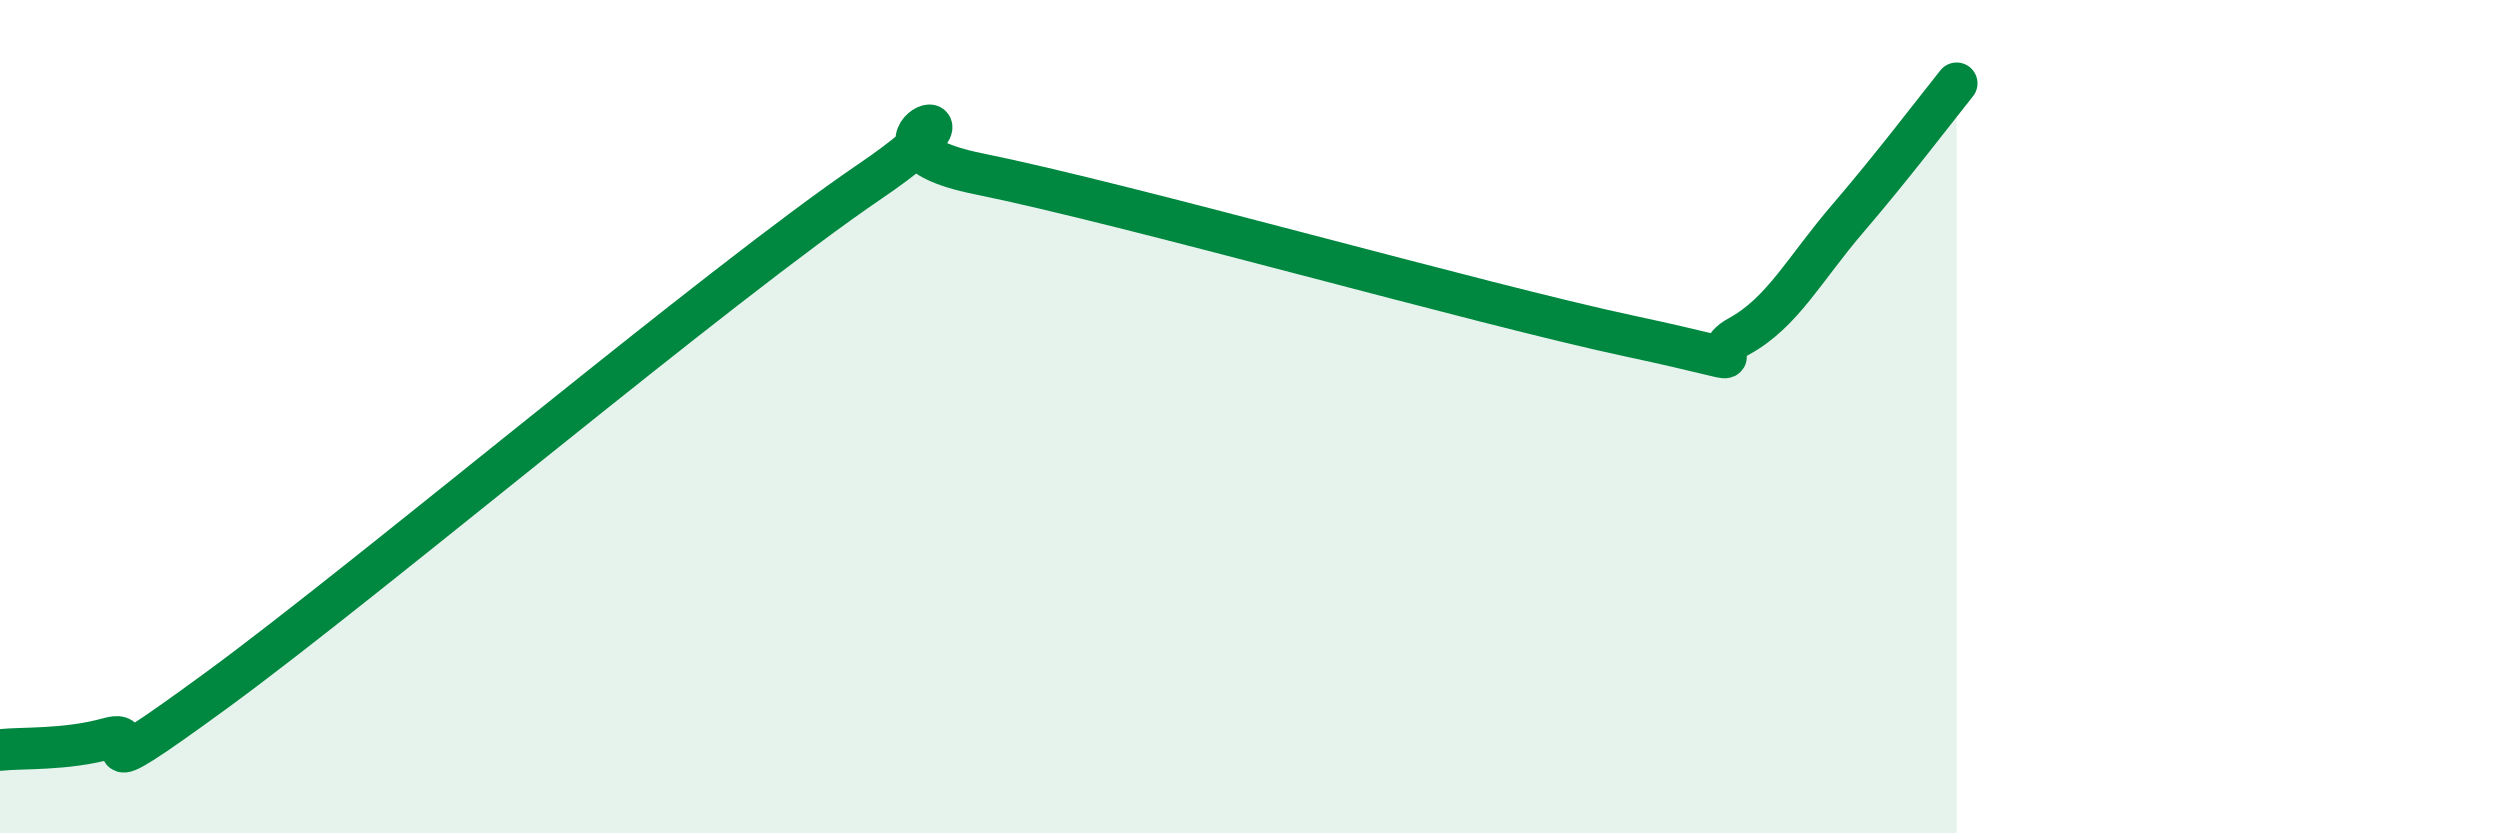
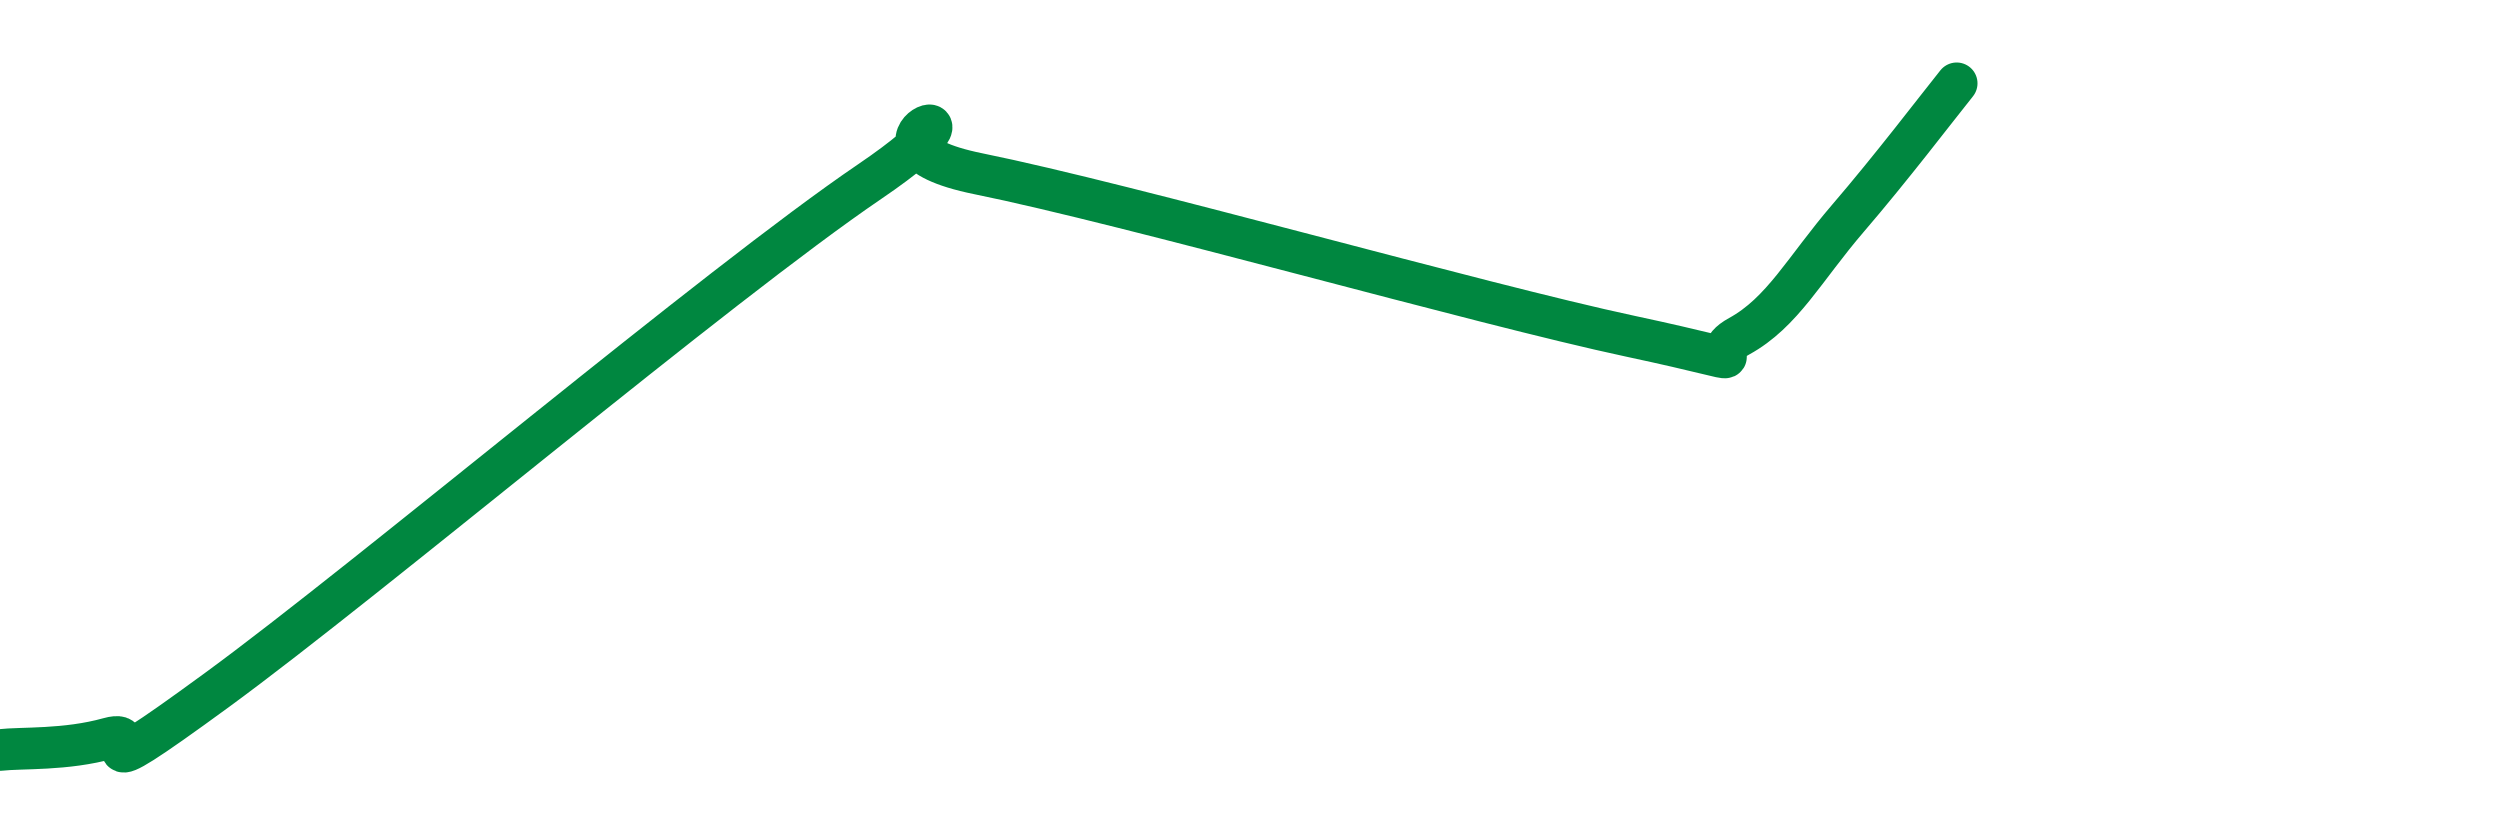
<svg xmlns="http://www.w3.org/2000/svg" width="60" height="20" viewBox="0 0 60 20">
-   <path d="M 0,18 C 0.52,17.94 1.57,18.01 2.61,17.72 C 3.65,17.43 1.57,19.22 5.22,16.55 C 8.87,13.88 17.22,6.84 20.87,4.36 C 24.52,1.88 19.83,3.43 23.48,4.17 C 27.13,4.91 35.48,7.29 39.13,8.07 C 42.78,8.85 40.7,8.64 41.74,8.07 C 42.78,7.5 43.31,6.45 44.35,5.24 C 45.39,4.03 46.44,2.65 46.96,2L46.96 20L0 20Z" fill="#008740" opacity="0.1" stroke-linecap="round" stroke-linejoin="round" />
  <path d="M 0,18 C 0.52,17.94 1.57,18.01 2.61,17.72 C 3.65,17.43 1.57,19.22 5.22,16.55 C 8.87,13.88 17.22,6.84 20.87,4.36 C 24.52,1.88 19.83,3.43 23.48,4.17 C 27.13,4.91 35.48,7.29 39.13,8.07 C 42.78,8.85 40.7,8.64 41.74,8.07 C 42.78,7.5 43.31,6.45 44.35,5.24 C 45.39,4.03 46.44,2.65 46.96,2" stroke="#008740" stroke-width="1" fill="none" stroke-linecap="round" stroke-linejoin="round" />
</svg>